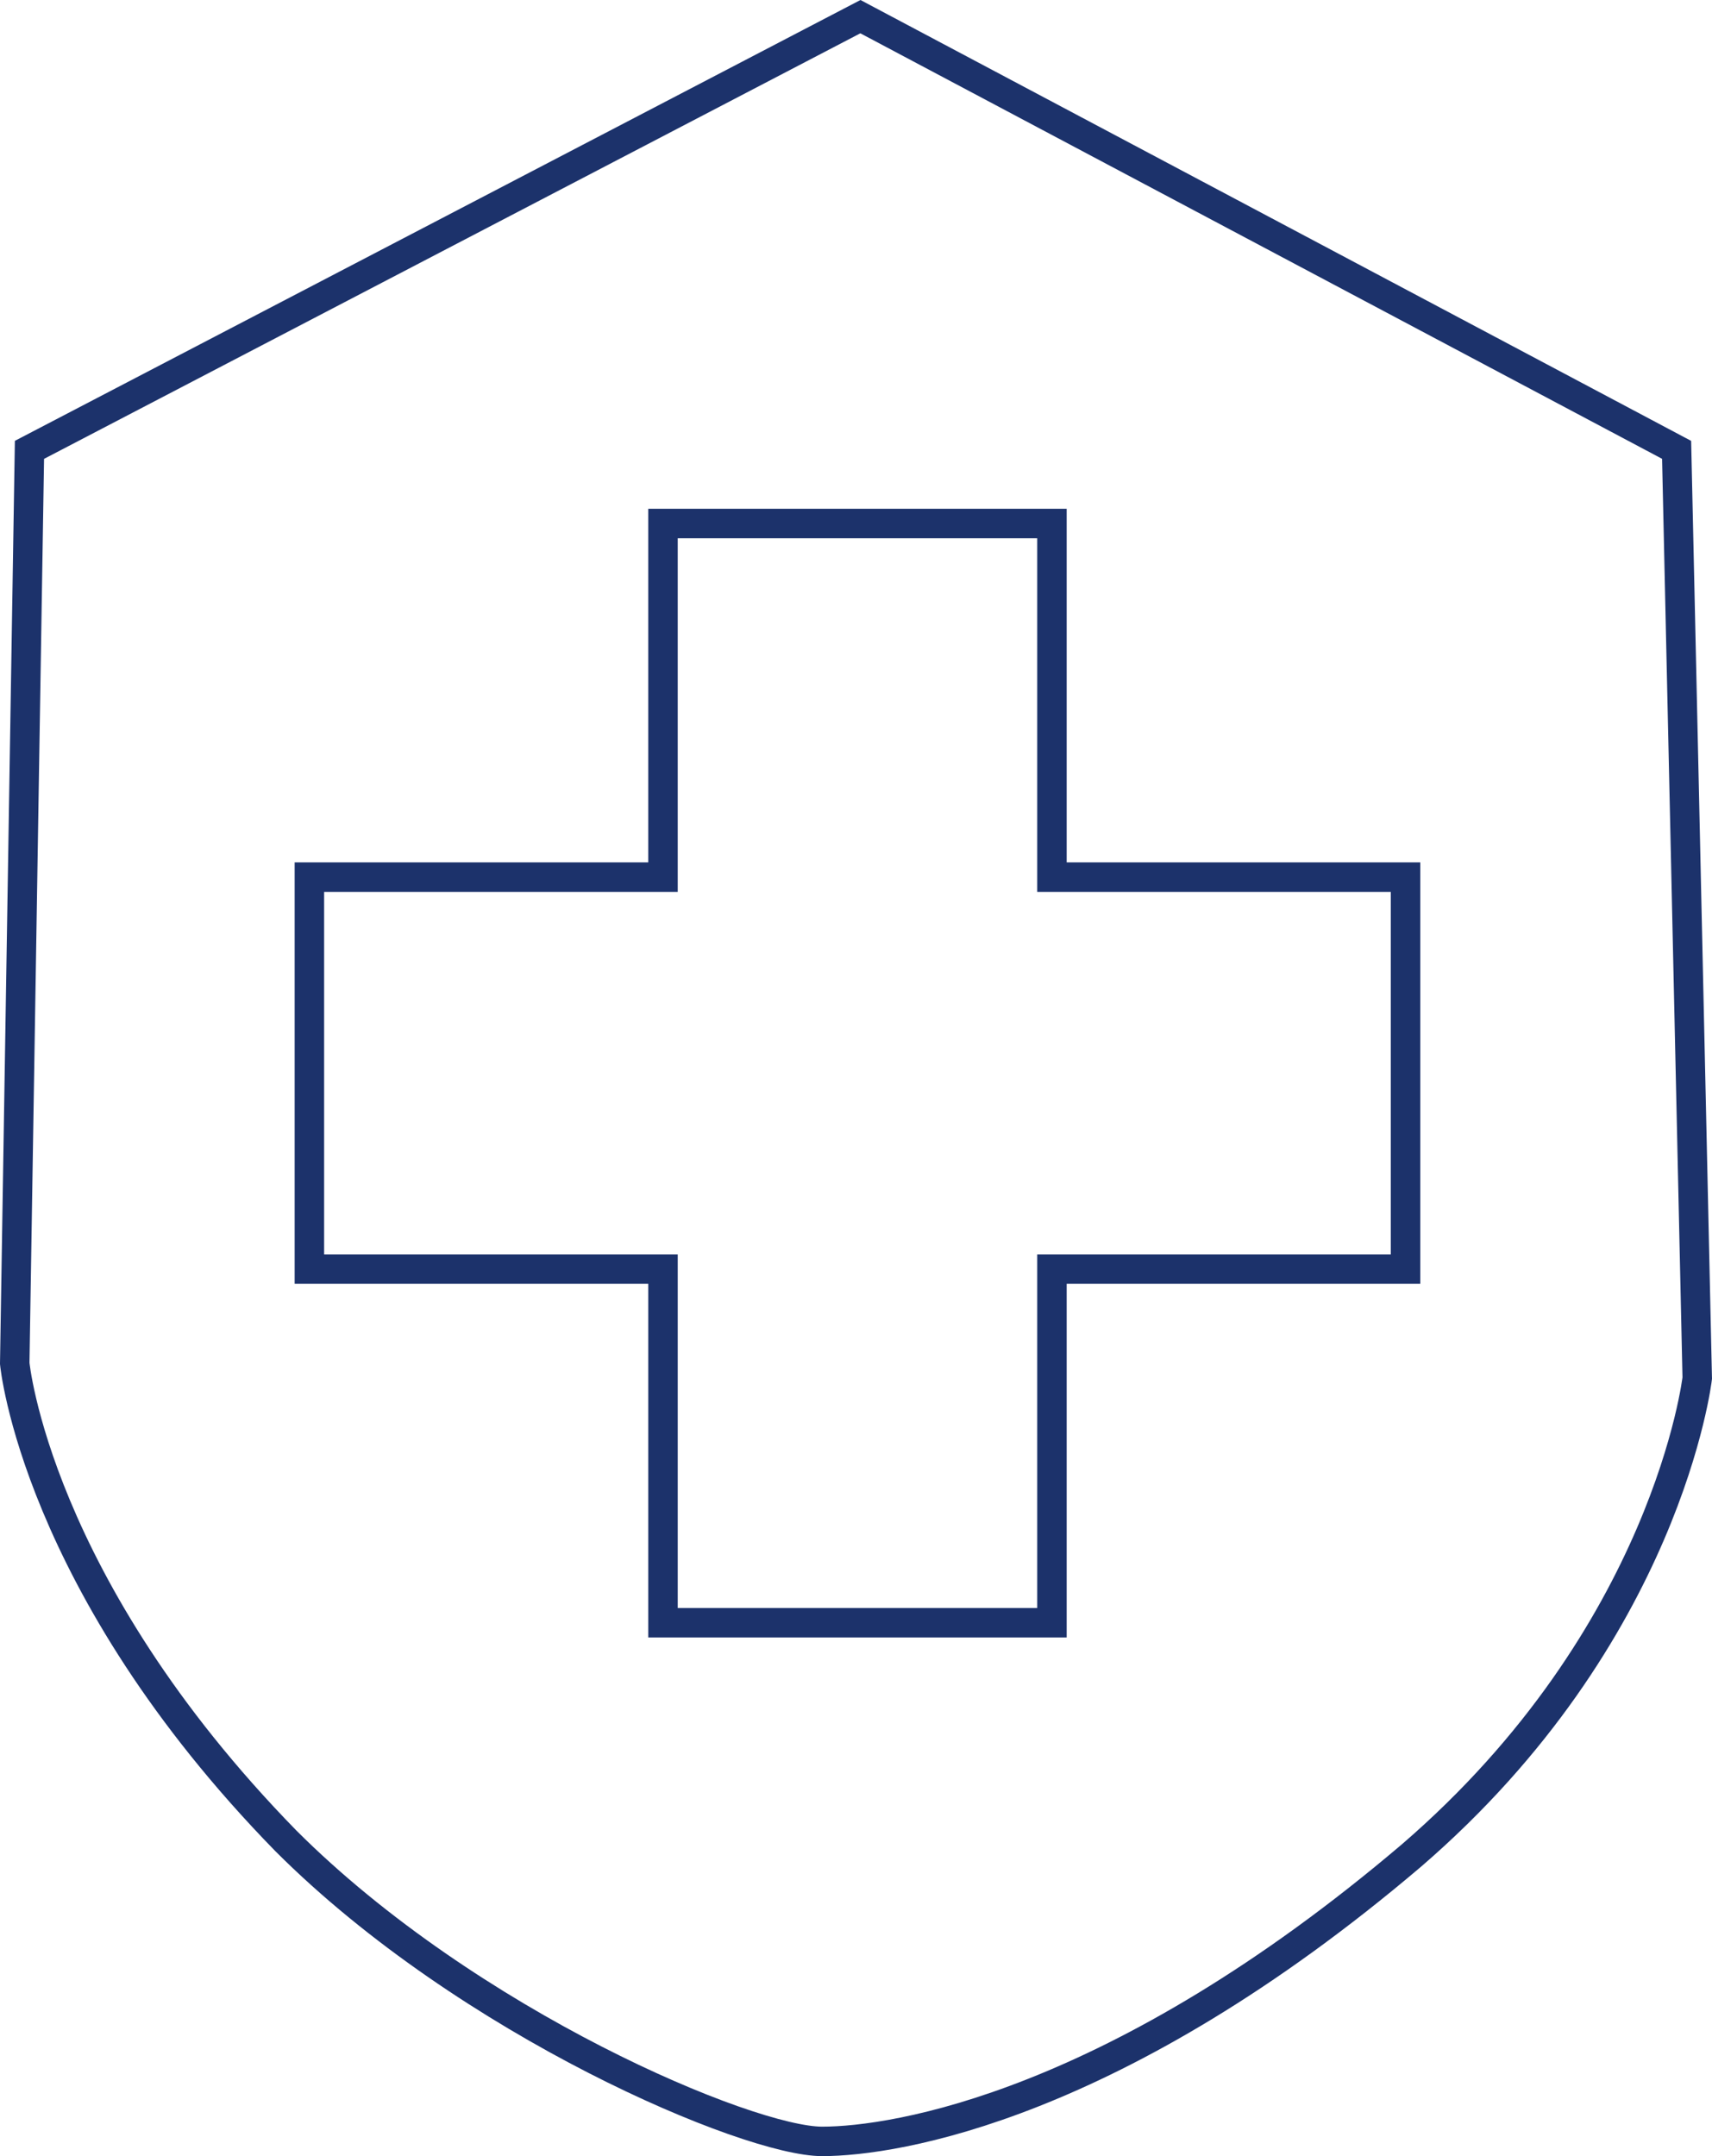
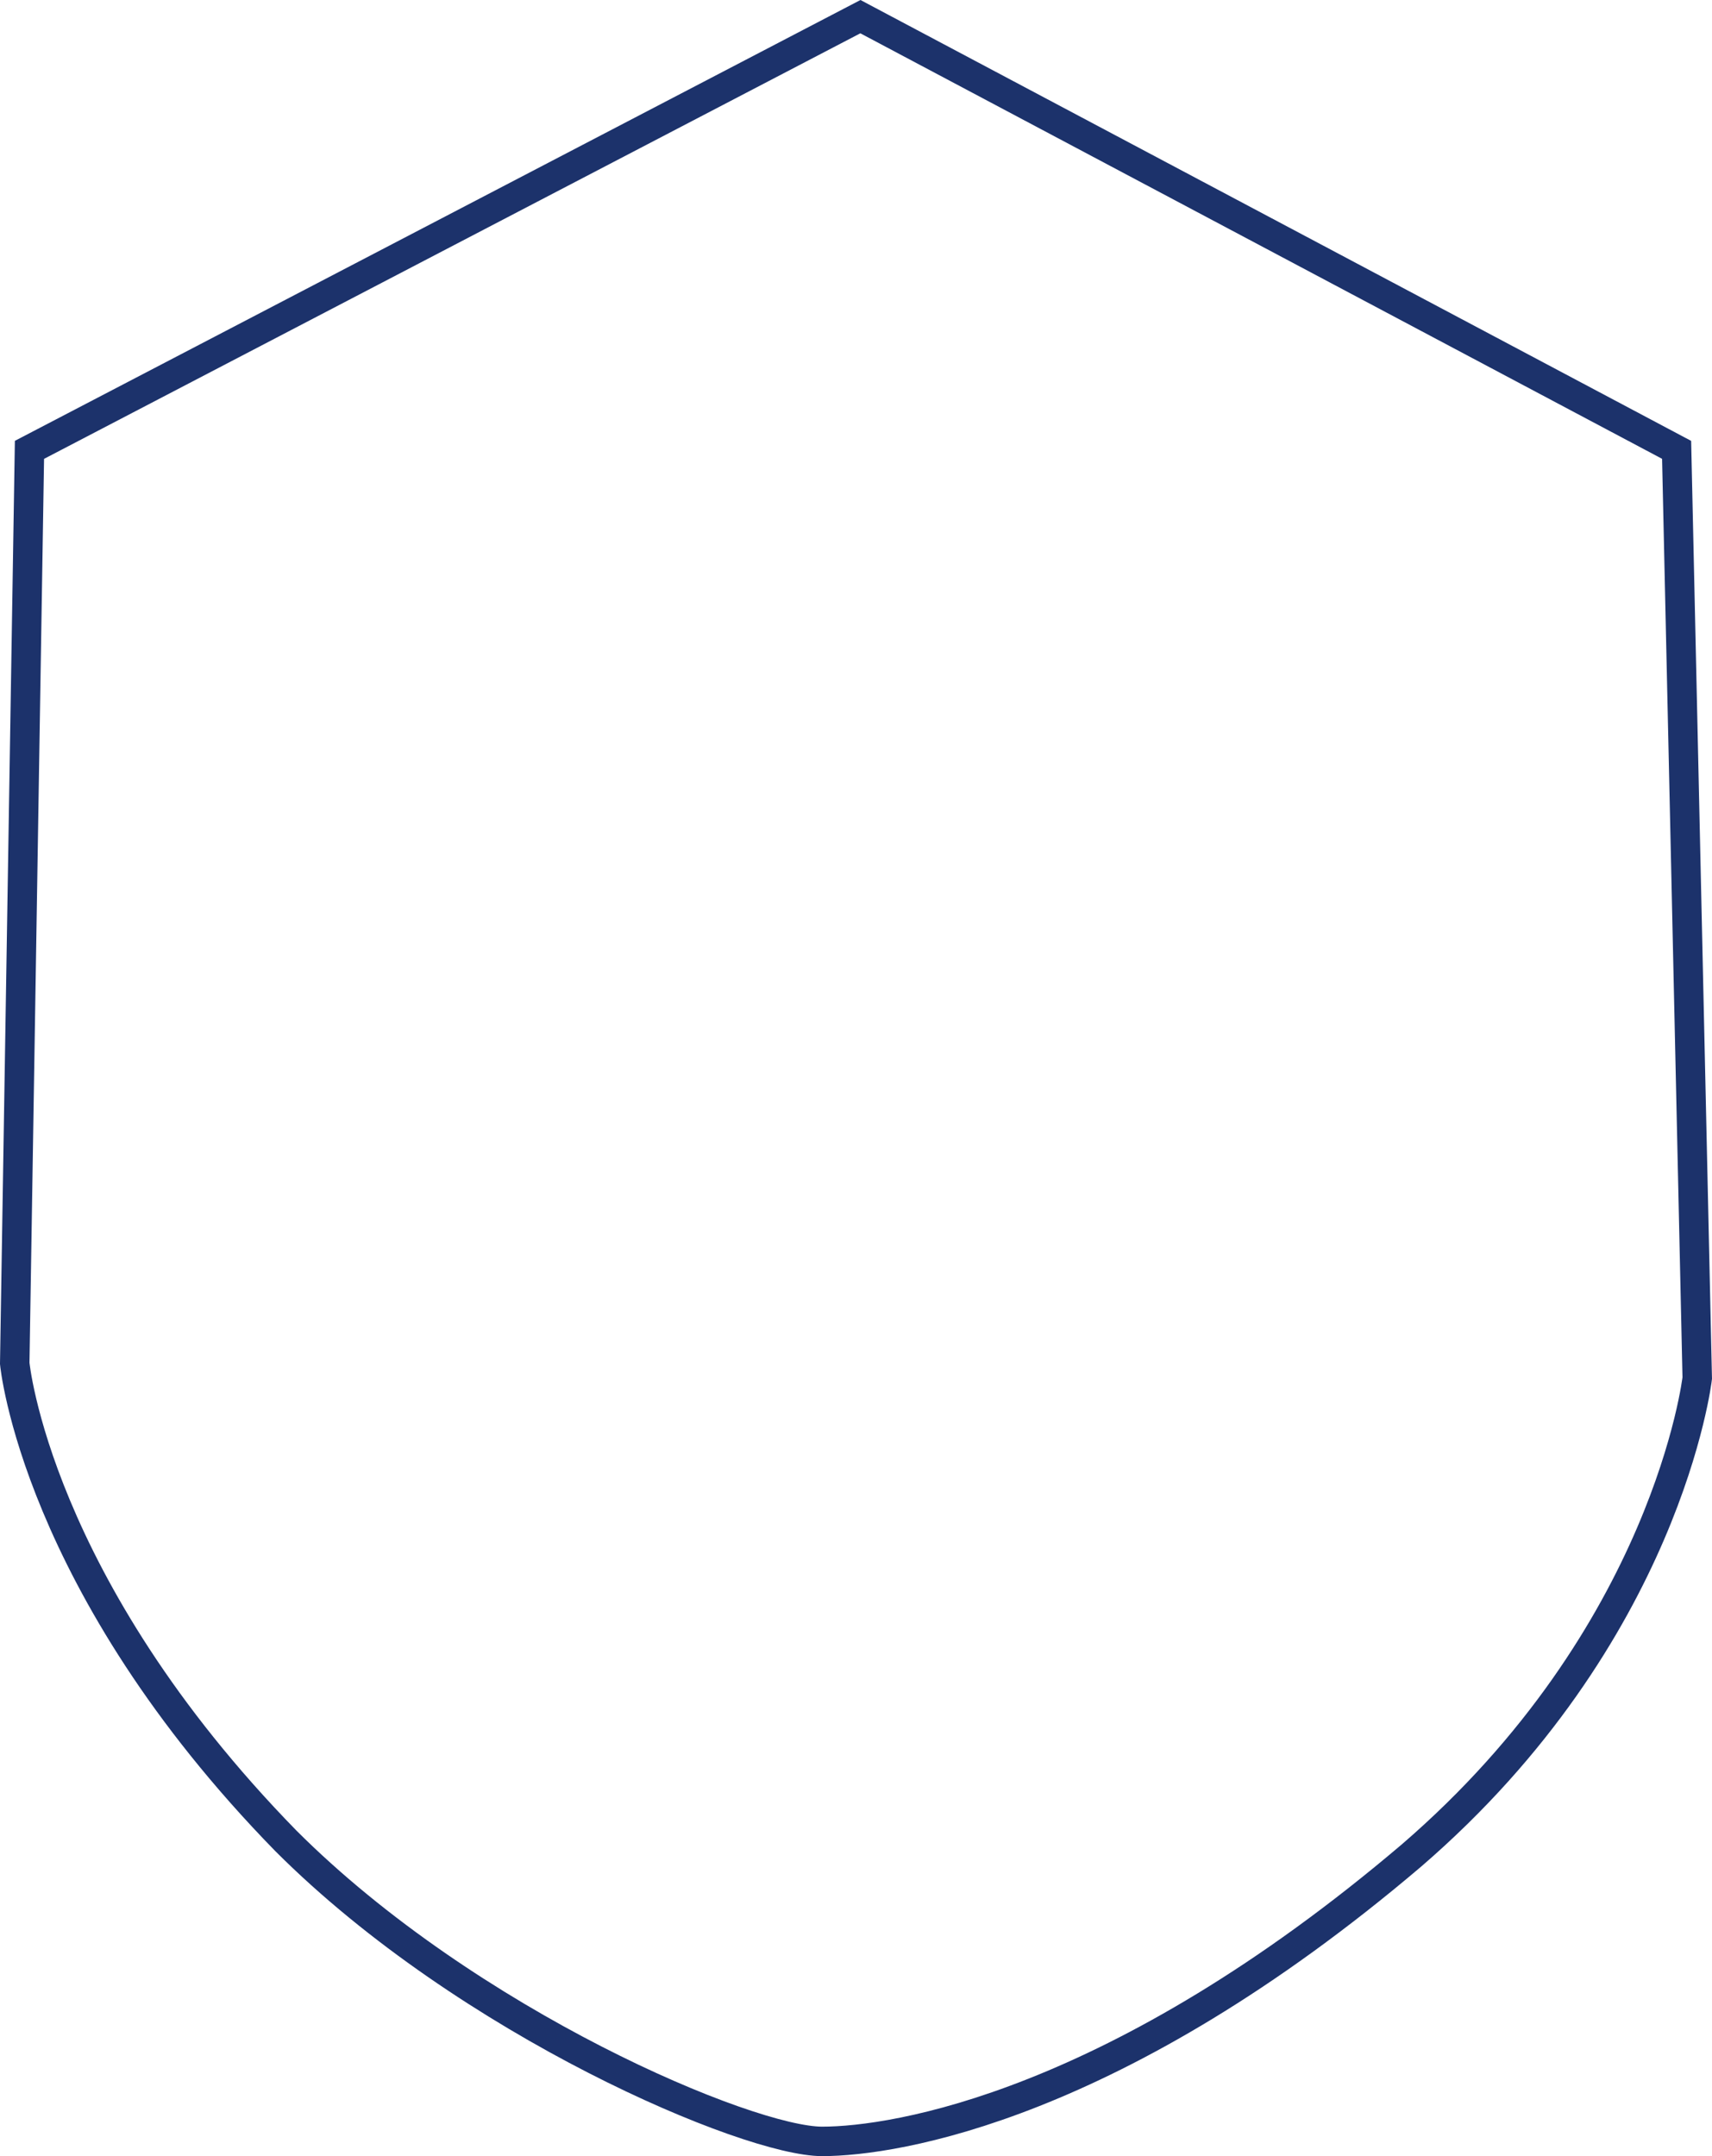
<svg xmlns="http://www.w3.org/2000/svg" width="58.101" height="73.165" viewBox="0 0 58.101 73.165">
  <g id="ps-icon-healthcare-36px" transform="translate(-10.1 -2.435)">
    <path id="Path_276" data-name="Path 276" d="M11.1,17.7,39.3,3,67,17.7l.7,31.5s-1,8.7-9.7,16.2c-10,8.5-17.5,9.7-20,9.7s-12-4-18.2-10.2c-8.5-8.7-9.2-16.2-9.2-16.2Z" fill="none" stroke="#1c326b" stroke-width="1" />
-     <path id="Path_277" data-name="Path 277" d="M57.8,32.2h-12v-12H32.6v12h-12V45.5h12v12H45.8v-12h12Z" fill="none" stroke="#1c326b" stroke-width="1" />
  </g>
</svg>